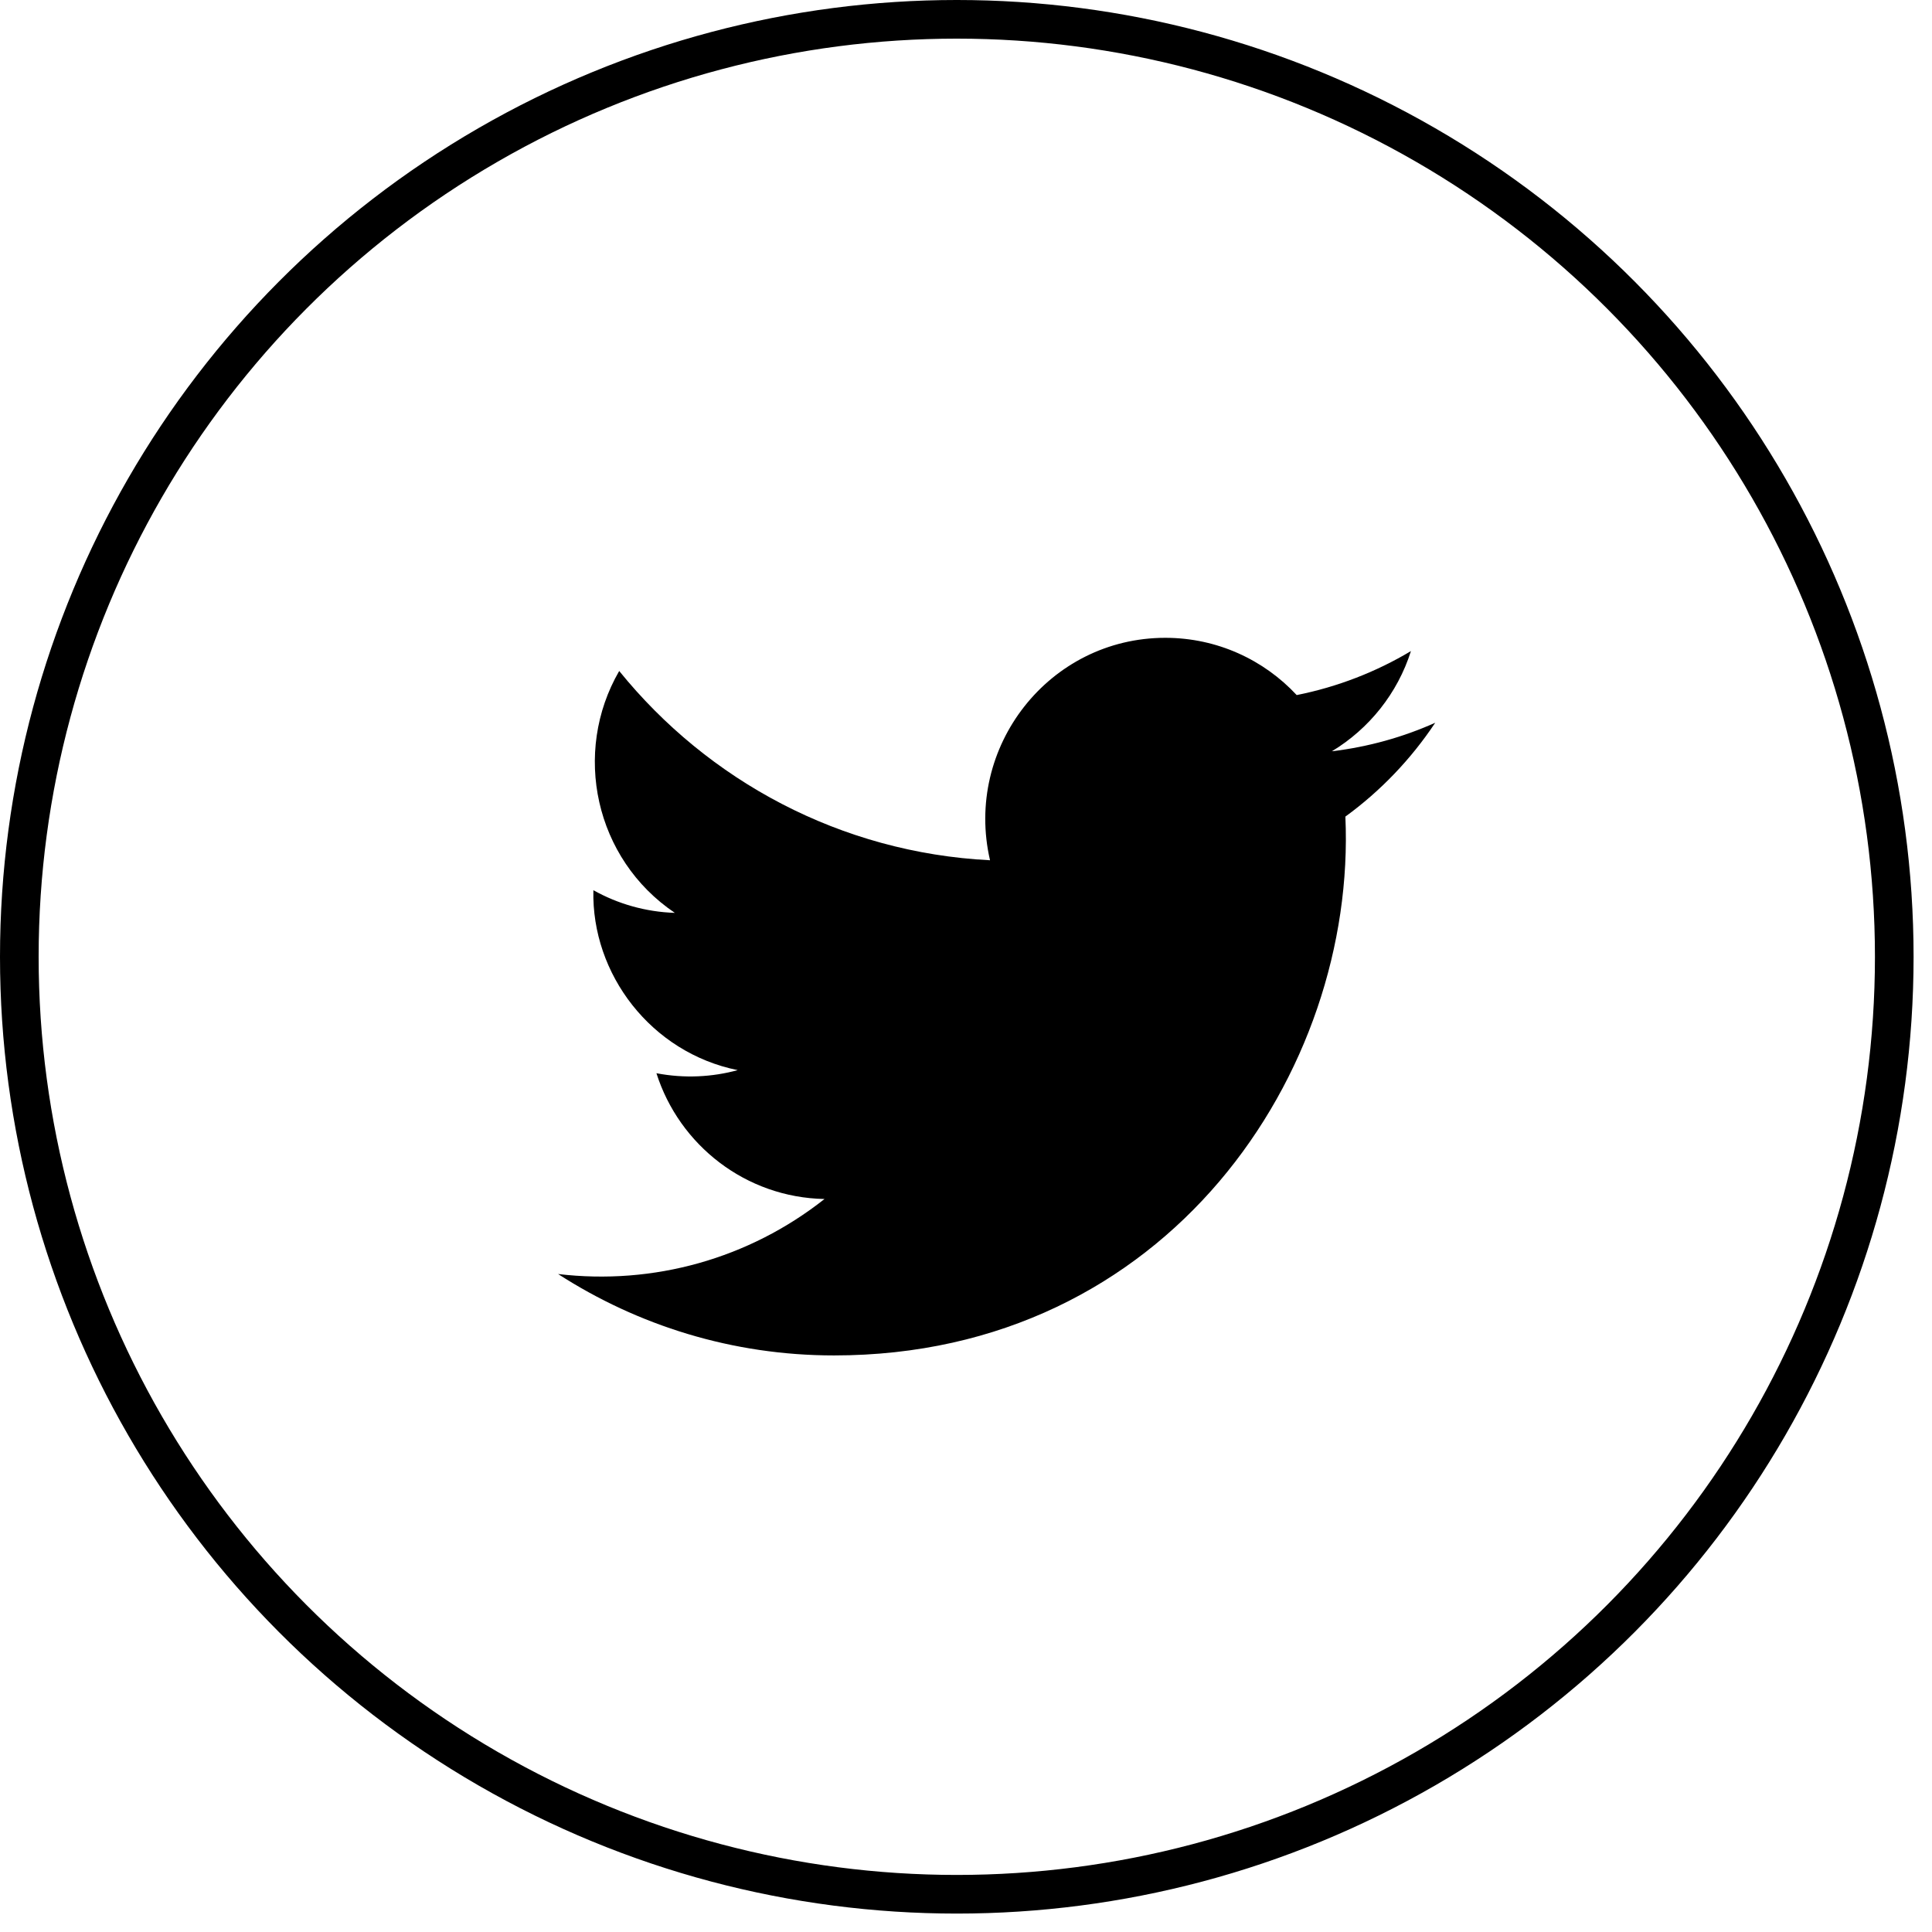
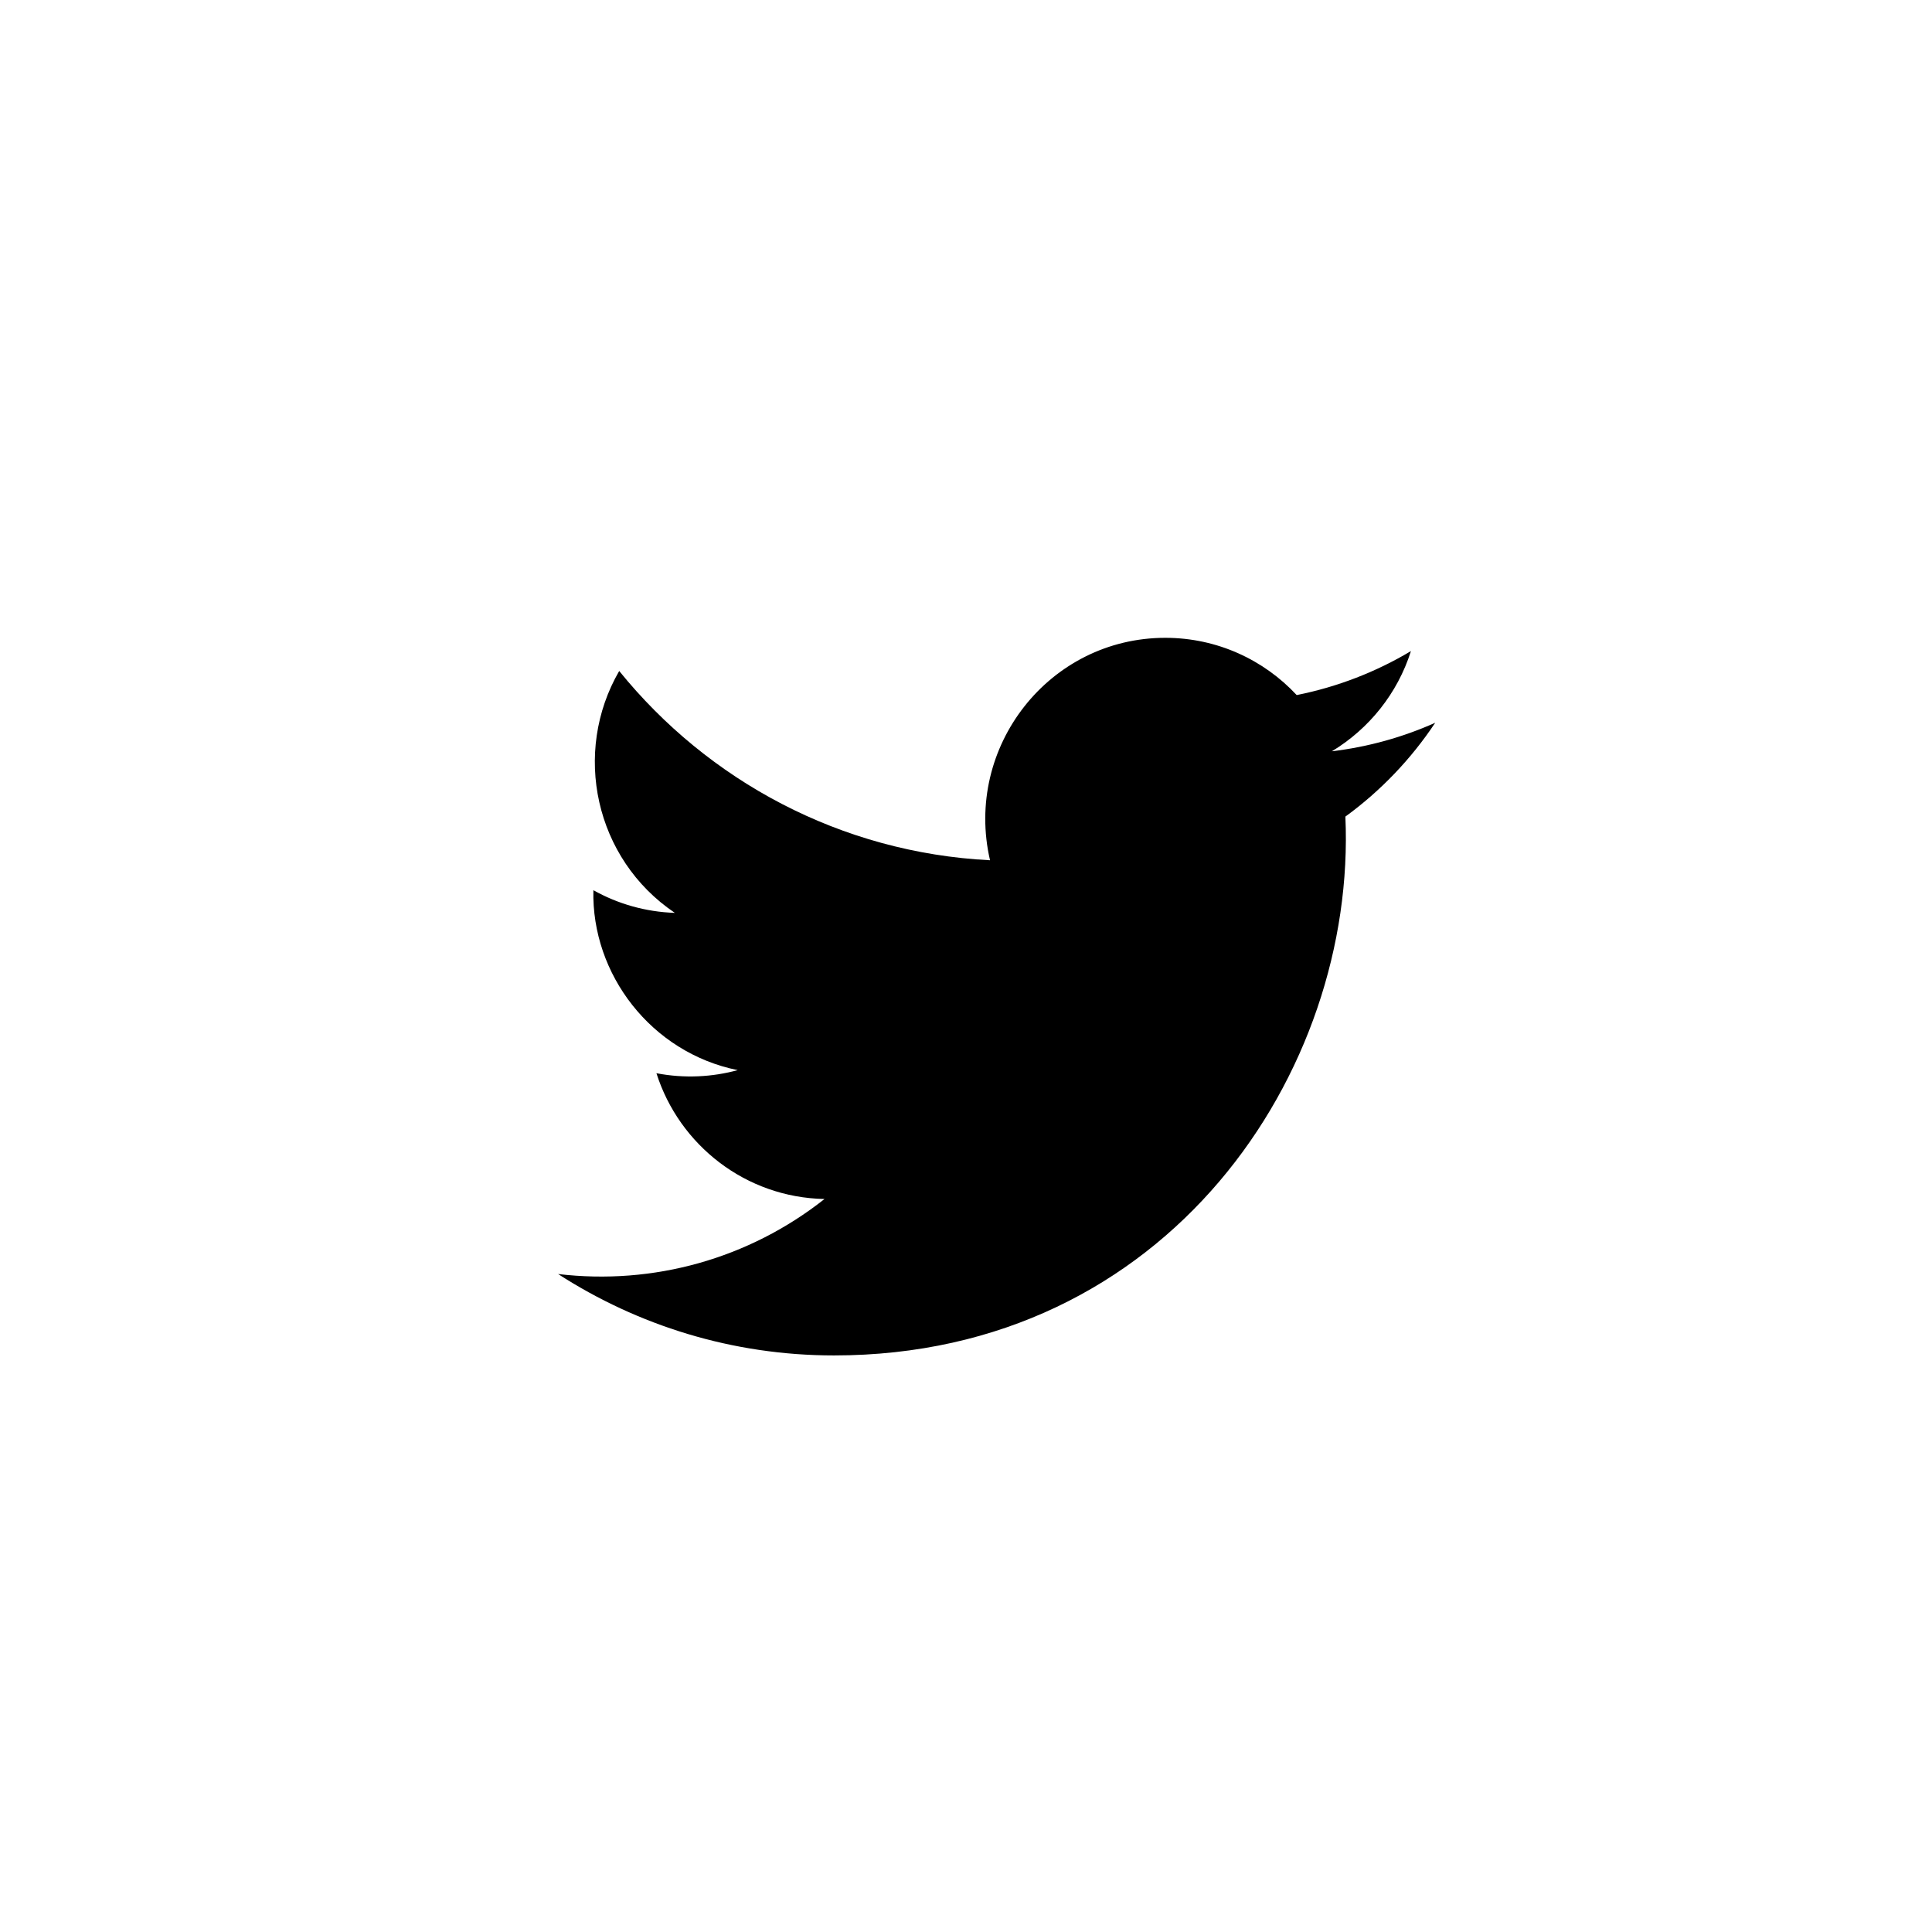
<svg xmlns="http://www.w3.org/2000/svg" width="30" height="30" viewBox="0 0 30 30" fill="none">
  <path d="M22.286 11.223C21.785 11.447 21.246 11.598 20.681 11.666C21.258 11.318 21.701 10.767 21.909 10.11C21.37 10.432 20.772 10.666 20.135 10.793C19.626 10.246 18.899 9.904 18.095 9.904C16.291 9.904 14.966 11.599 15.373 13.358C13.052 13.241 10.993 12.121 9.615 10.419C8.883 11.683 9.235 13.337 10.479 14.175C10.022 14.16 9.59 14.034 9.214 13.823C9.183 15.126 10.111 16.345 11.455 16.617C11.062 16.724 10.631 16.749 10.193 16.665C10.548 17.782 11.58 18.595 12.803 18.618C11.629 19.545 10.149 19.959 8.666 19.783C9.903 20.581 11.372 21.047 12.95 21.047C18.137 21.047 21.068 16.636 20.891 12.68C21.437 12.283 21.911 11.787 22.286 11.223Z" fill="black" />
-   <circle cx="14.857" cy="14.857" r="14.557" stroke="black" stroke-width="0.6" />
</svg>